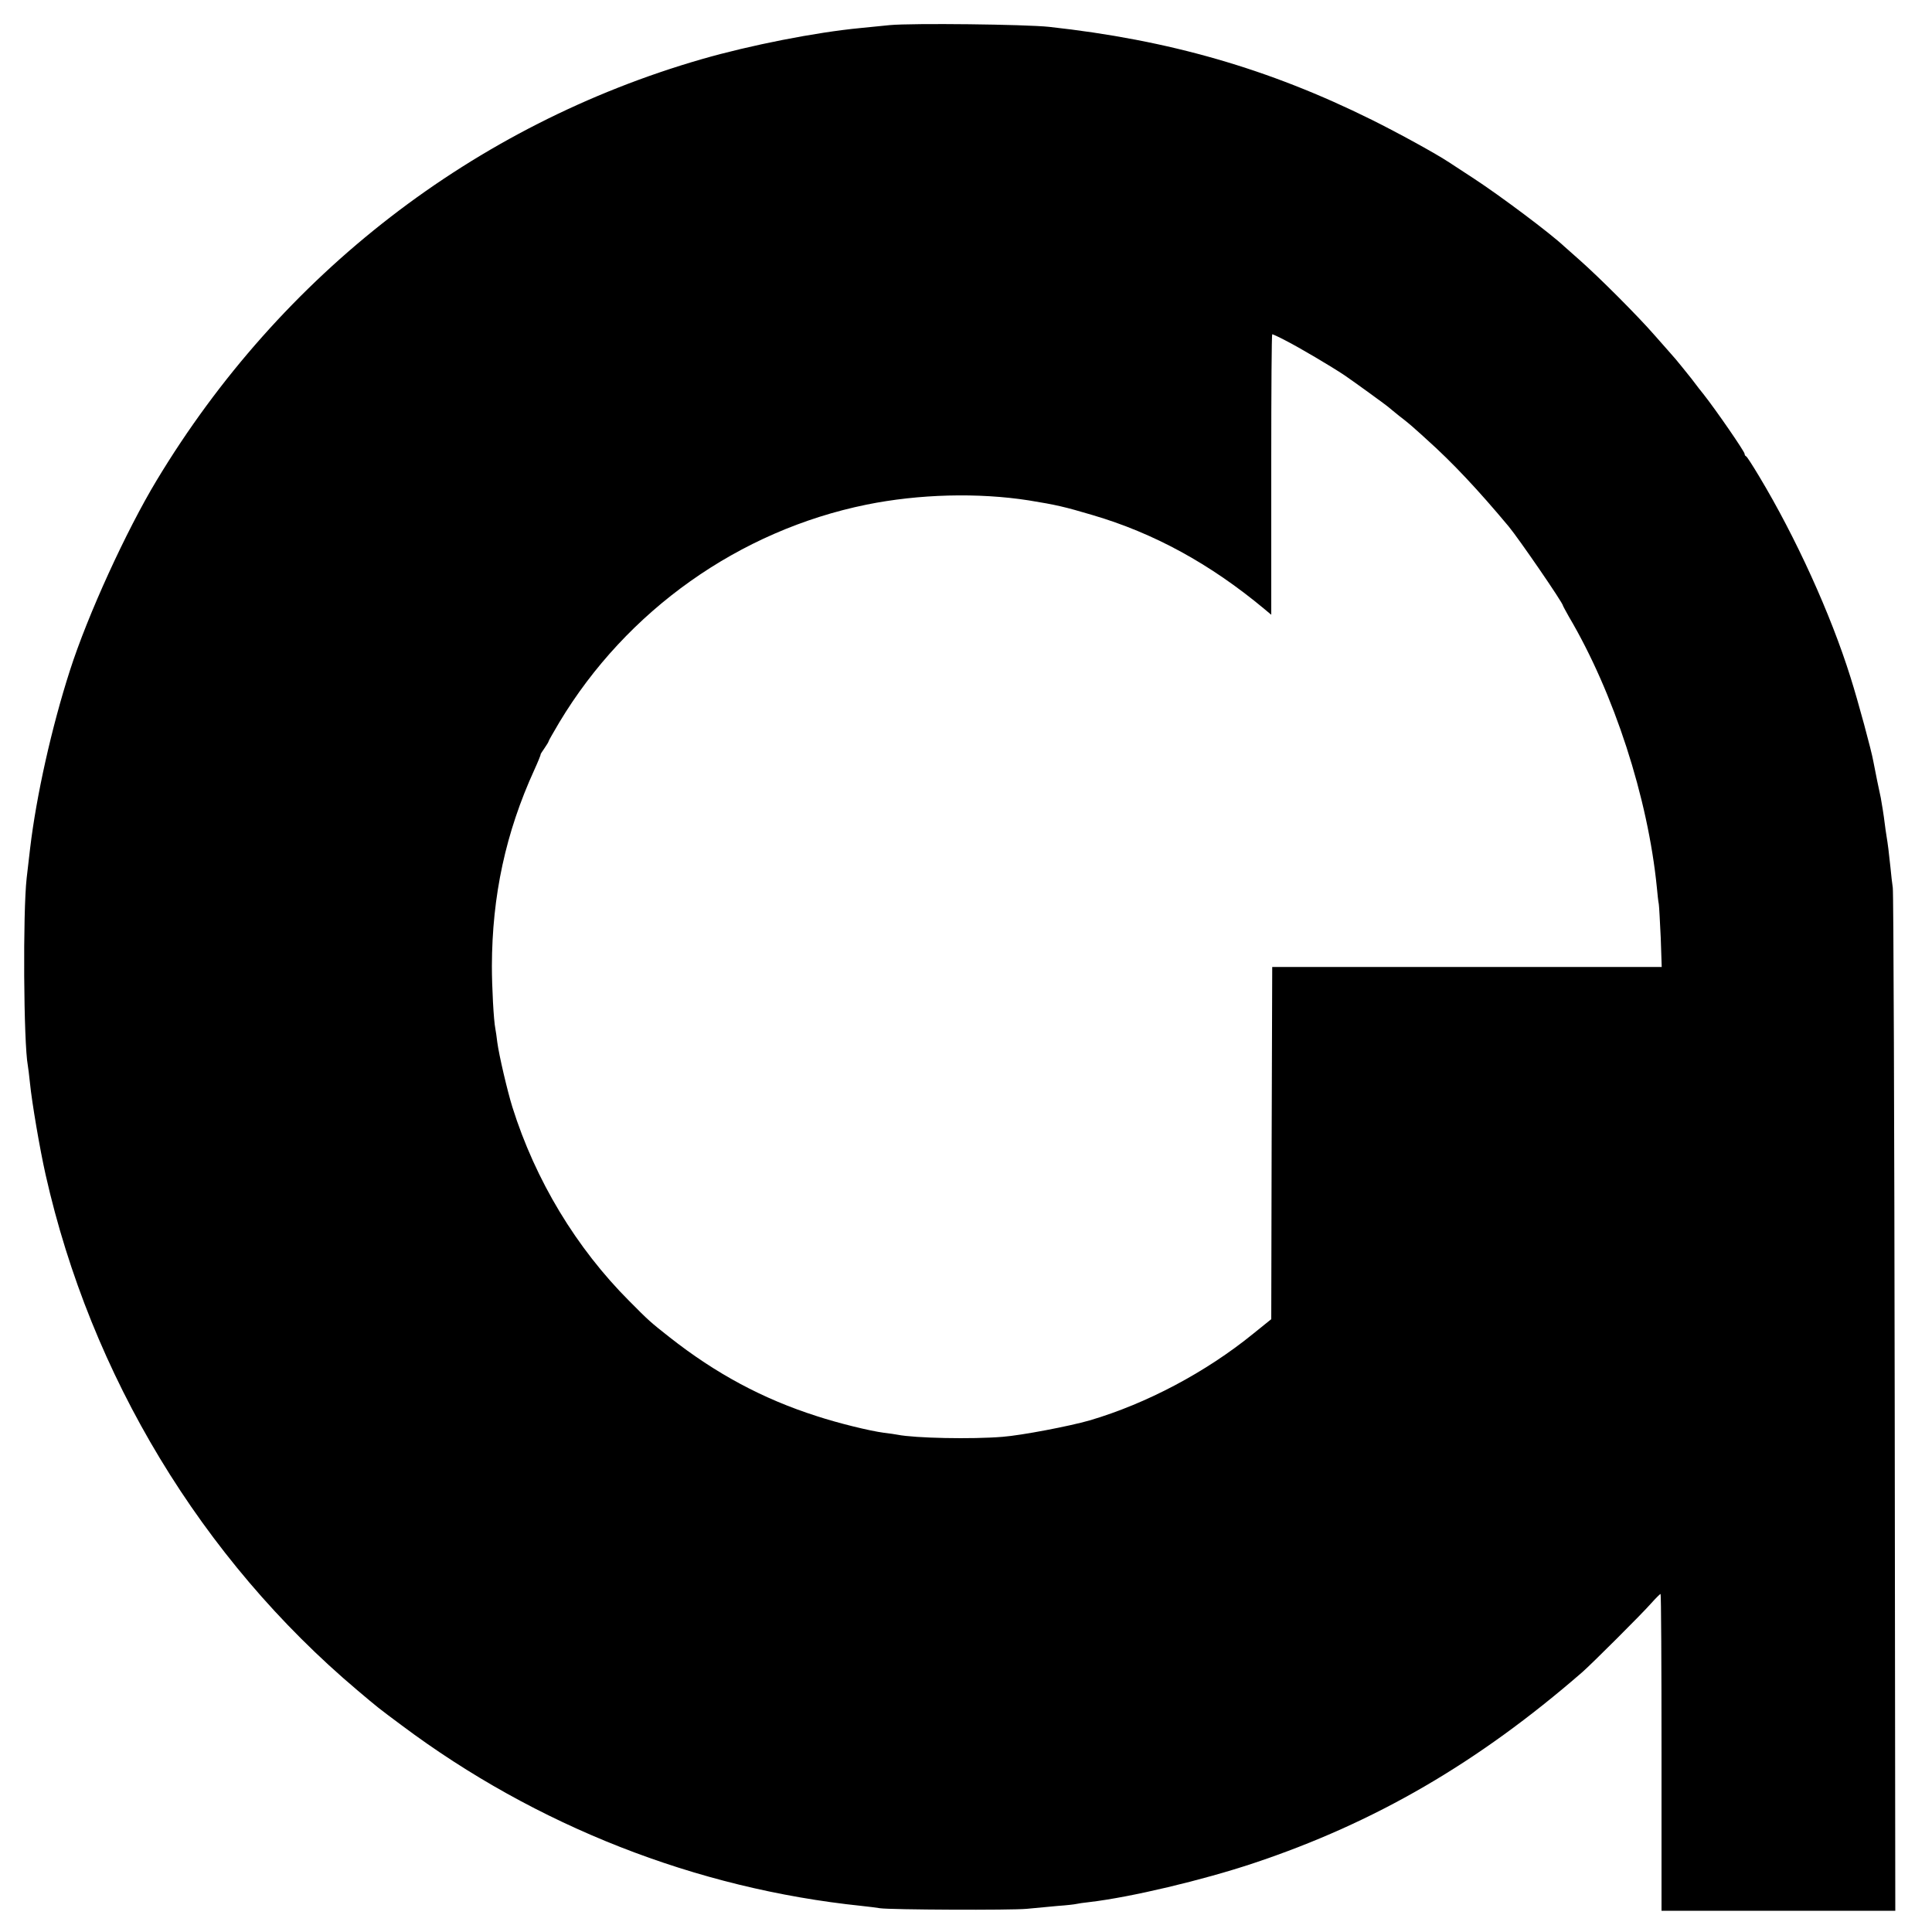
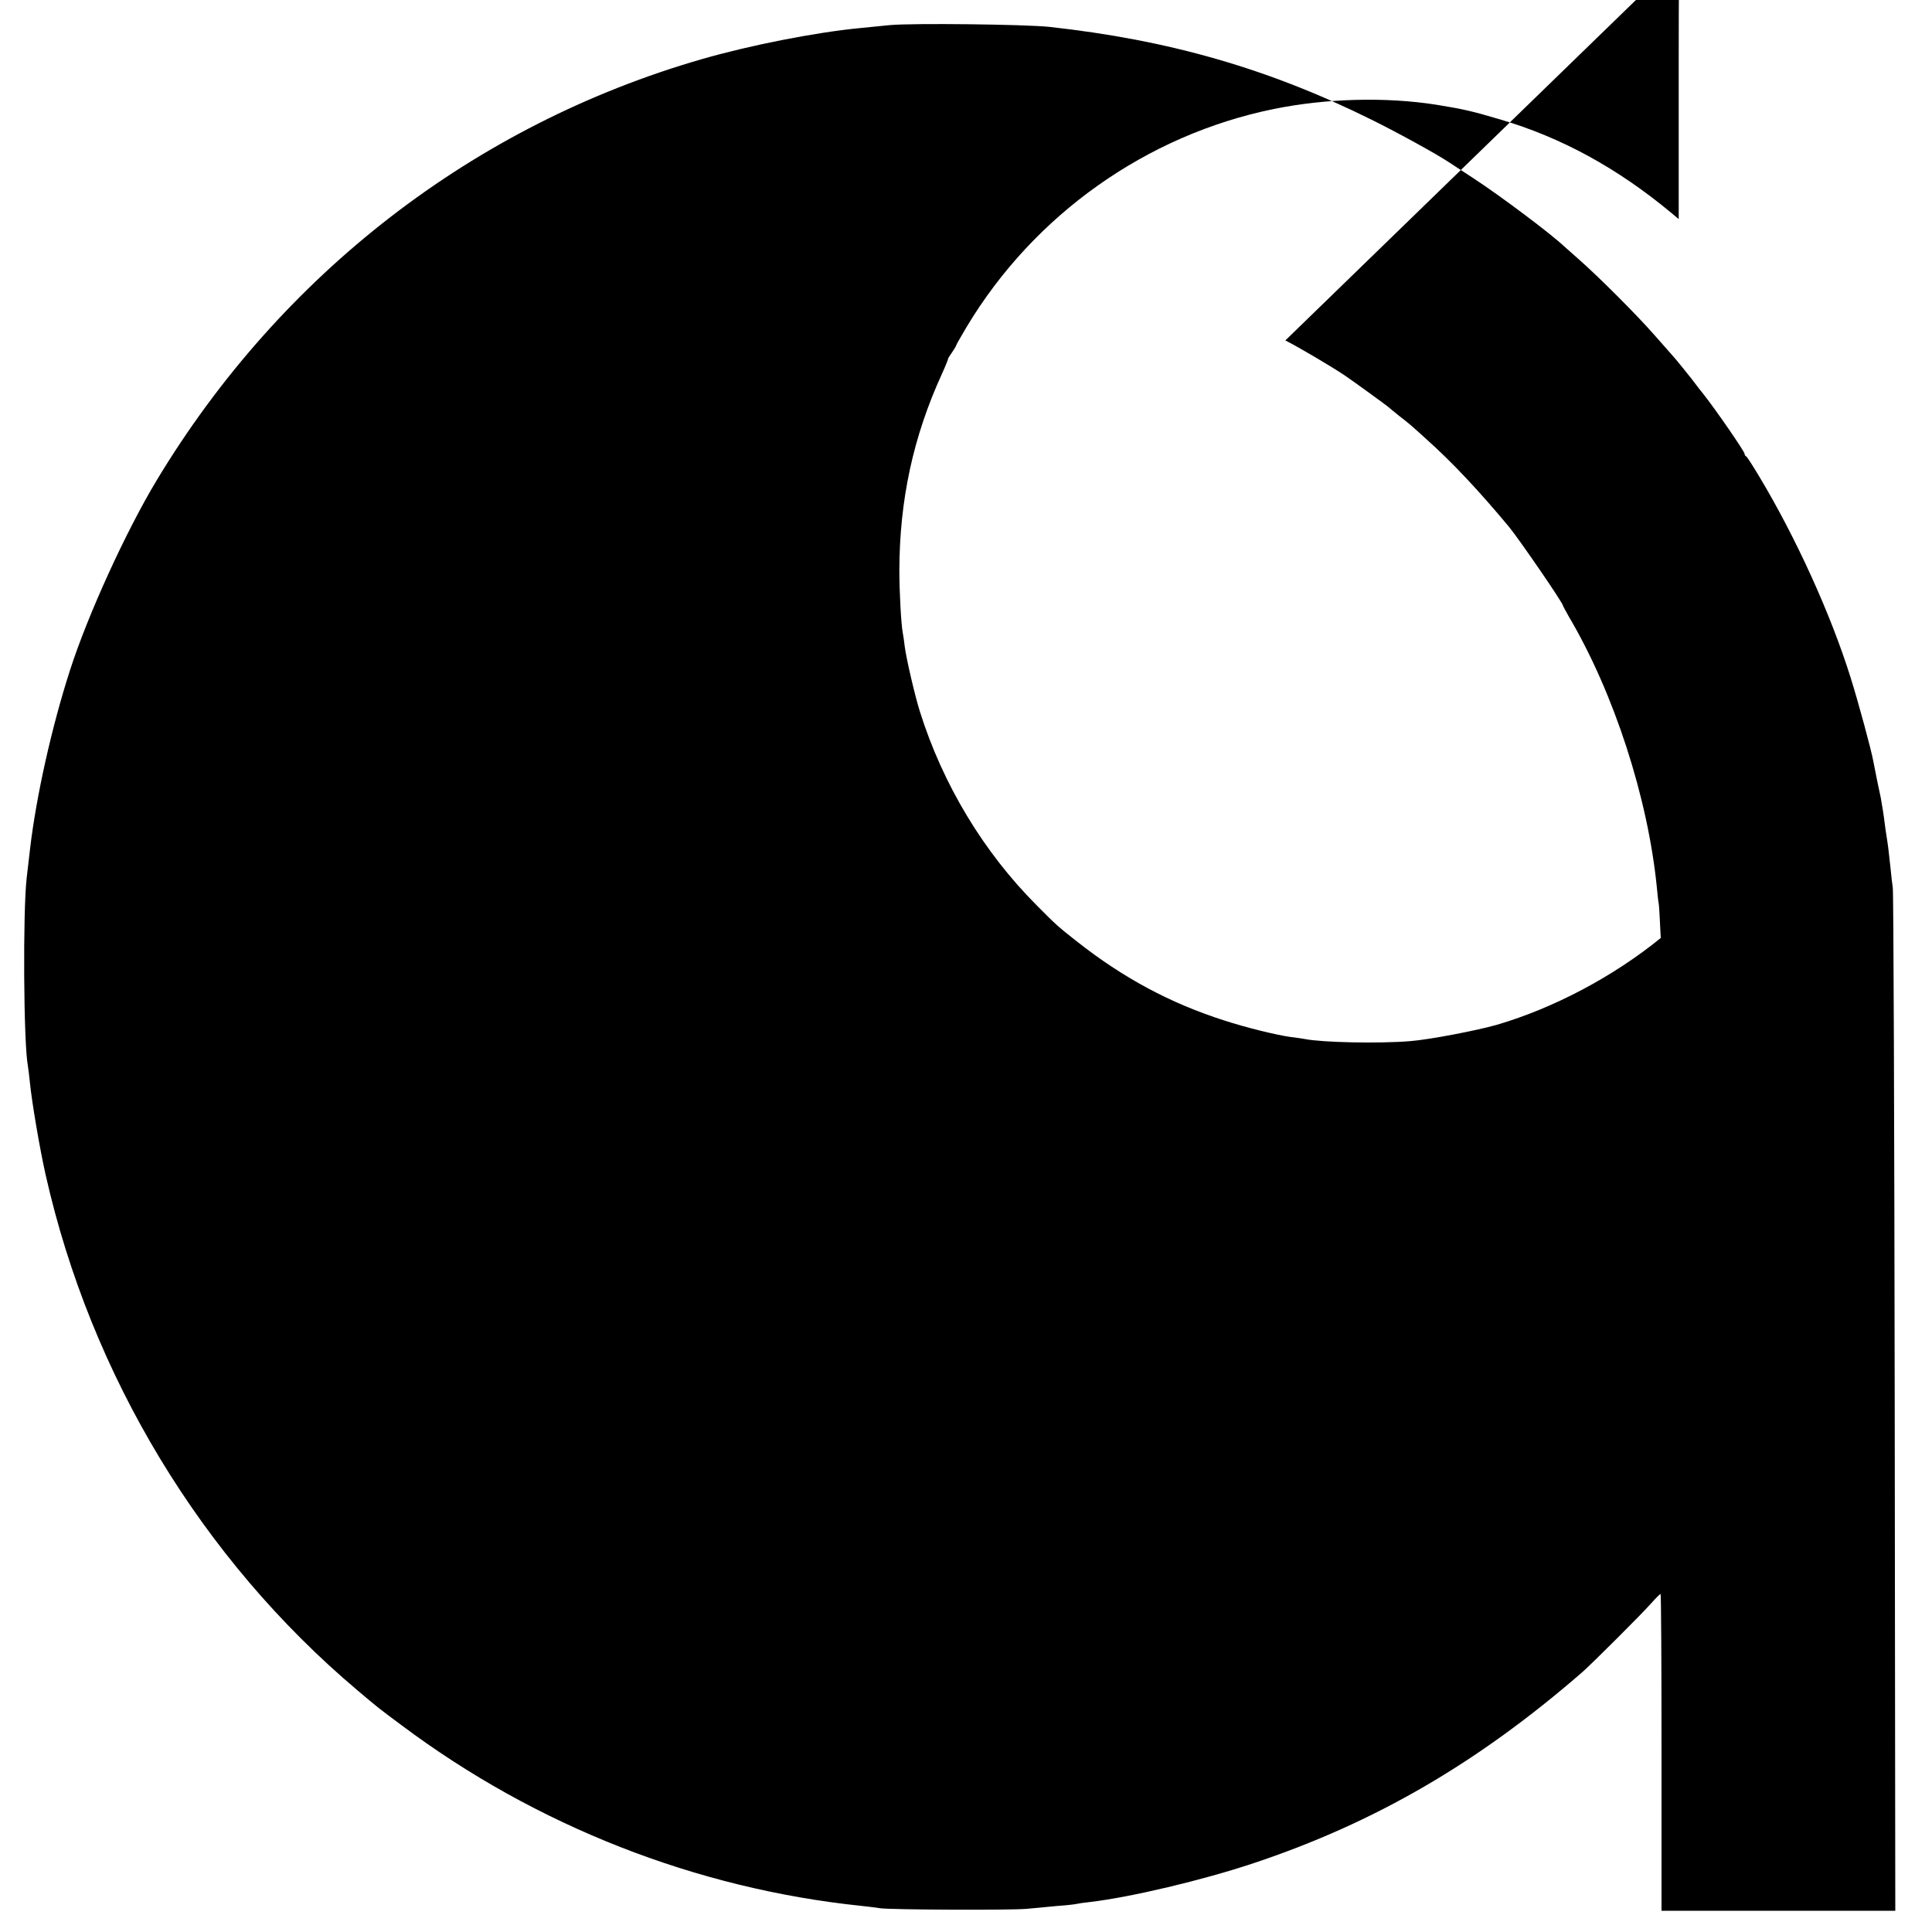
<svg xmlns="http://www.w3.org/2000/svg" version="1.0" width="1000pt" height="1000pt" viewBox="0 0 1000 1000" preserveAspectRatio="xMidYMid meet">
  <g transform="translate(0,1000) scale(0.1,-0.1)" fill="#000000" stroke="none">
-     <path d="M4605 9870 c-44 -4 -111 -11 -150 -15 -233 -22 -572 -89 -822 -161 -1179 -340 -2179 -1113 -2822 -2180 -158 -262 -357 -697 -449 -984 -95 -295 -174 -650 -206 -920 -3 -25 -11 -94 -18 -155 -20 -176 -16 -853 6 -970 2 -11 7 -51 11 -90 10 -101 51 -342 81 -475 234 -1040 807 -1988 1614 -2669 109 -92 105 -89 230 -182 695 -520 1523 -845 2380 -934 36 -4 79 -9 95 -12 54 -8 678 -11 760 -3 44 4 116 11 160 15 44 3 87 8 95 10 8 2 40 7 70 10 213 25 584 113 848 201 627 209 1160 518 1702 989 49 43 308 301 358 358 23 26 45 47 47 47 3 0 5 -369 5 -820 l0 -820 605 0 605 0 -3 2627 c-2 1446 -6 2646 -10 2668 -3 22 -9 69 -12 105 -9 85 -13 117 -20 160 -3 19 -8 51 -10 70 -4 35 -15 103 -20 130 -2 8 -10 49 -19 90 -8 41 -17 87 -20 101 -9 52 -78 308 -118 434 -102 326 -283 724 -473 1040 -33 55 -63 102 -67 103 -5 2 -8 8 -8 13 0 12 -149 228 -213 309 -7 8 -35 44 -62 80 -28 35 -64 80 -81 100 -17 19 -66 76 -110 125 -89 102 -287 300 -389 390 -37 33 -73 65 -79 70 -71 67 -330 261 -466 350 -58 38 -116 76 -130 85 -68 45 -261 151 -400 220 -532 264 -1048 413 -1670 481 -122 13 -708 20 -825 9z m2048 -1632 c71 -36 240 -136 307 -181 47 -32 221 -158 230 -167 3 -3 28 -23 55 -45 28 -21 64 -51 80 -66 17 -15 44 -39 60 -54 133 -119 267 -262 424 -450 53 -64 281 -396 281 -410 0 -2 14 -27 30 -56 234 -396 410 -939 456 -1404 3 -33 7 -71 10 -85 2 -14 6 -93 10 -175 l5 -150 -1008 0 -1008 0 -3 -912 -2 -911 -93 -75 c-246 -200 -552 -362 -847 -449 -105 -30 -350 -77 -451 -85 -160 -13 -454 -7 -544 11 -11 2 -42 7 -70 10 -75 10 -237 50 -347 86 -279 89 -523 220 -763 409 -99 78 -107 85 -207 186 -275 275 -487 626 -606 1005 -25 80 -69 267 -78 335 -3 28 -8 59 -10 70 -9 44 -18 217 -18 325 1 363 71 690 220 1016 20 44 34 79 32 79 -1 0 7 14 20 32 12 17 22 34 22 37 0 3 25 46 55 97 348 580 931 993 1590 1127 271 55 578 63 840 22 142 -23 185 -33 330 -76 317 -93 608 -252 888 -485 l37 -31 0 84 c0 45 0 372 0 726 0 353 2 642 5 642 3 0 34 -14 68 -32z" />
+     <path d="M4605 9870 c-44 -4 -111 -11 -150 -15 -233 -22 -572 -89 -822 -161 -1179 -340 -2179 -1113 -2822 -2180 -158 -262 -357 -697 -449 -984 -95 -295 -174 -650 -206 -920 -3 -25 -11 -94 -18 -155 -20 -176 -16 -853 6 -970 2 -11 7 -51 11 -90 10 -101 51 -342 81 -475 234 -1040 807 -1988 1614 -2669 109 -92 105 -89 230 -182 695 -520 1523 -845 2380 -934 36 -4 79 -9 95 -12 54 -8 678 -11 760 -3 44 4 116 11 160 15 44 3 87 8 95 10 8 2 40 7 70 10 213 25 584 113 848 201 627 209 1160 518 1702 989 49 43 308 301 358 358 23 26 45 47 47 47 3 0 5 -369 5 -820 l0 -820 605 0 605 0 -3 2627 c-2 1446 -6 2646 -10 2668 -3 22 -9 69 -12 105 -9 85 -13 117 -20 160 -3 19 -8 51 -10 70 -4 35 -15 103 -20 130 -2 8 -10 49 -19 90 -8 41 -17 87 -20 101 -9 52 -78 308 -118 434 -102 326 -283 724 -473 1040 -33 55 -63 102 -67 103 -5 2 -8 8 -8 13 0 12 -149 228 -213 309 -7 8 -35 44 -62 80 -28 35 -64 80 -81 100 -17 19 -66 76 -110 125 -89 102 -287 300 -389 390 -37 33 -73 65 -79 70 -71 67 -330 261 -466 350 -58 38 -116 76 -130 85 -68 45 -261 151 -400 220 -532 264 -1048 413 -1670 481 -122 13 -708 20 -825 9z m2048 -1632 c71 -36 240 -136 307 -181 47 -32 221 -158 230 -167 3 -3 28 -23 55 -45 28 -21 64 -51 80 -66 17 -15 44 -39 60 -54 133 -119 267 -262 424 -450 53 -64 281 -396 281 -410 0 -2 14 -27 30 -56 234 -396 410 -939 456 -1404 3 -33 7 -71 10 -85 2 -14 6 -93 10 -175 c-246 -200 -552 -362 -847 -449 -105 -30 -350 -77 -451 -85 -160 -13 -454 -7 -544 11 -11 2 -42 7 -70 10 -75 10 -237 50 -347 86 -279 89 -523 220 -763 409 -99 78 -107 85 -207 186 -275 275 -487 626 -606 1005 -25 80 -69 267 -78 335 -3 28 -8 59 -10 70 -9 44 -18 217 -18 325 1 363 71 690 220 1016 20 44 34 79 32 79 -1 0 7 14 20 32 12 17 22 34 22 37 0 3 25 46 55 97 348 580 931 993 1590 1127 271 55 578 63 840 22 142 -23 185 -33 330 -76 317 -93 608 -252 888 -485 l37 -31 0 84 c0 45 0 372 0 726 0 353 2 642 5 642 3 0 34 -14 68 -32z" />
  </g>
</svg>